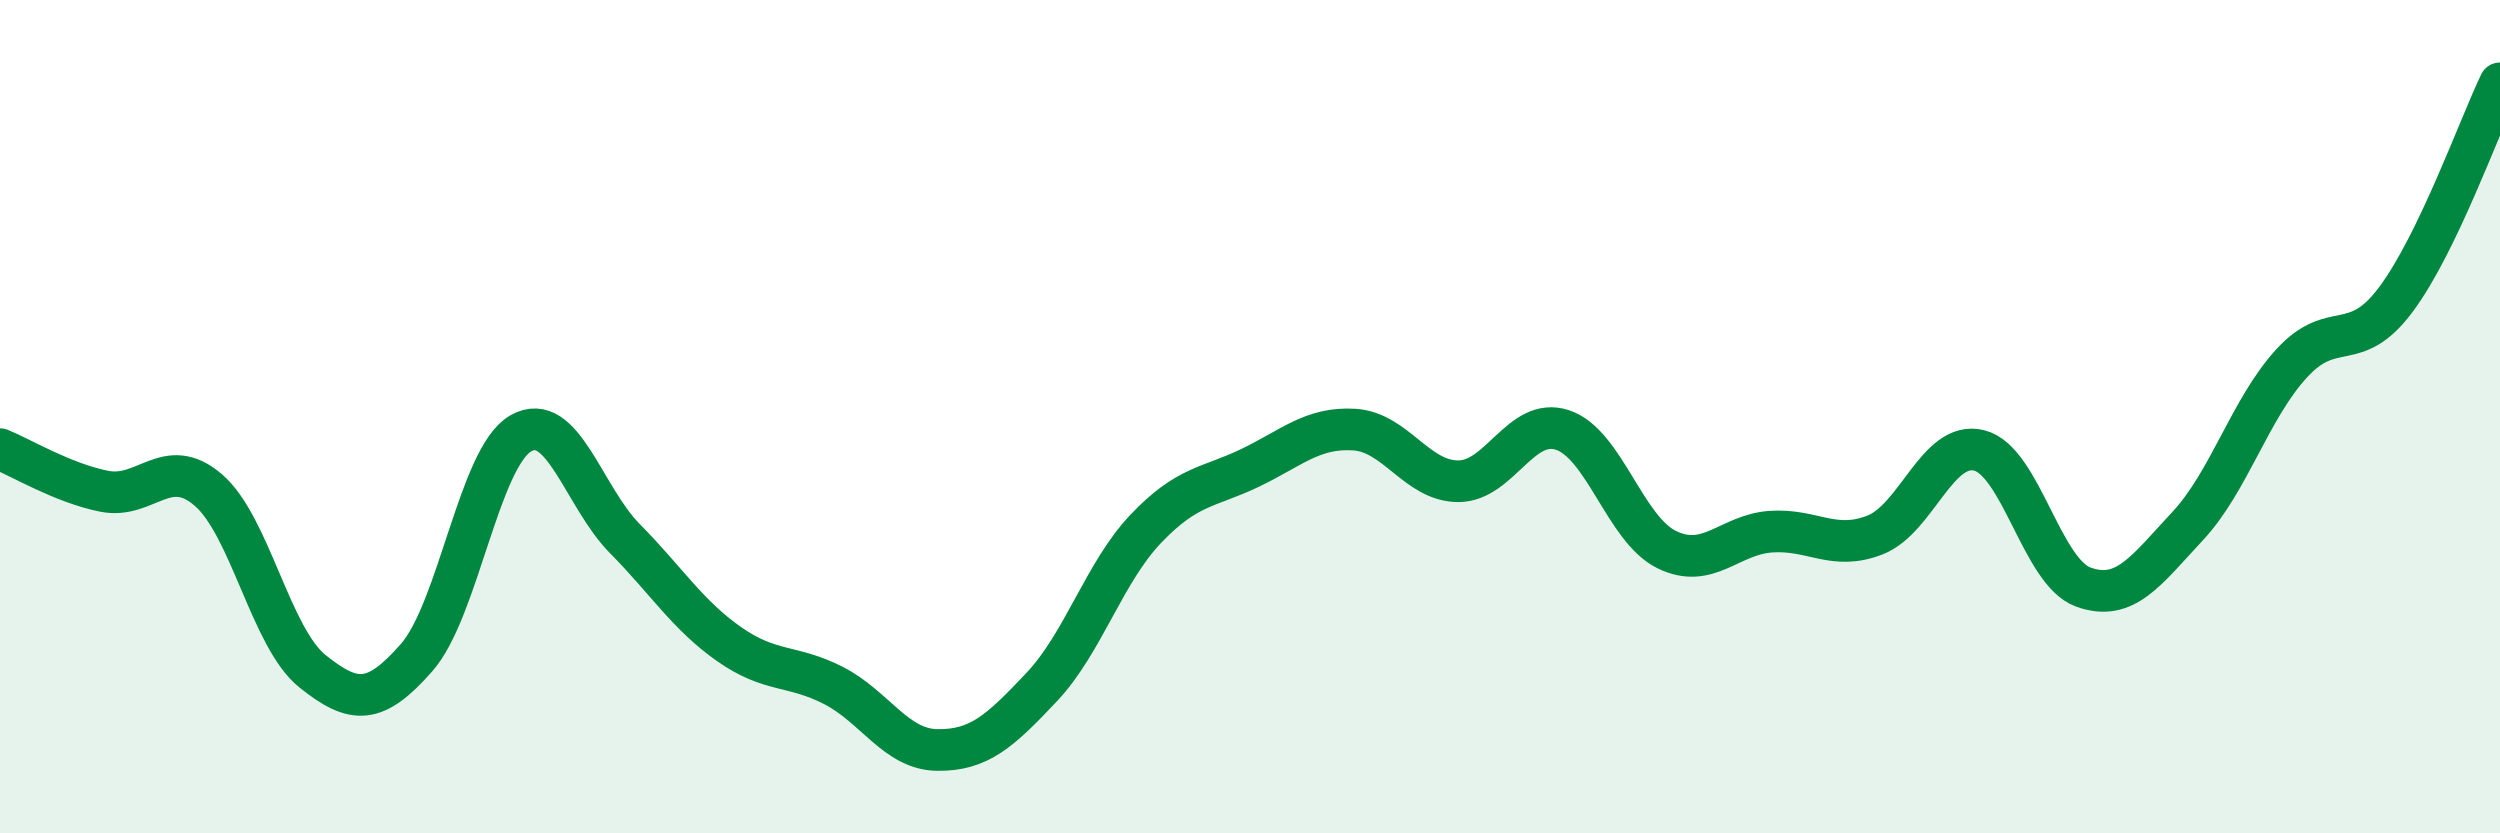
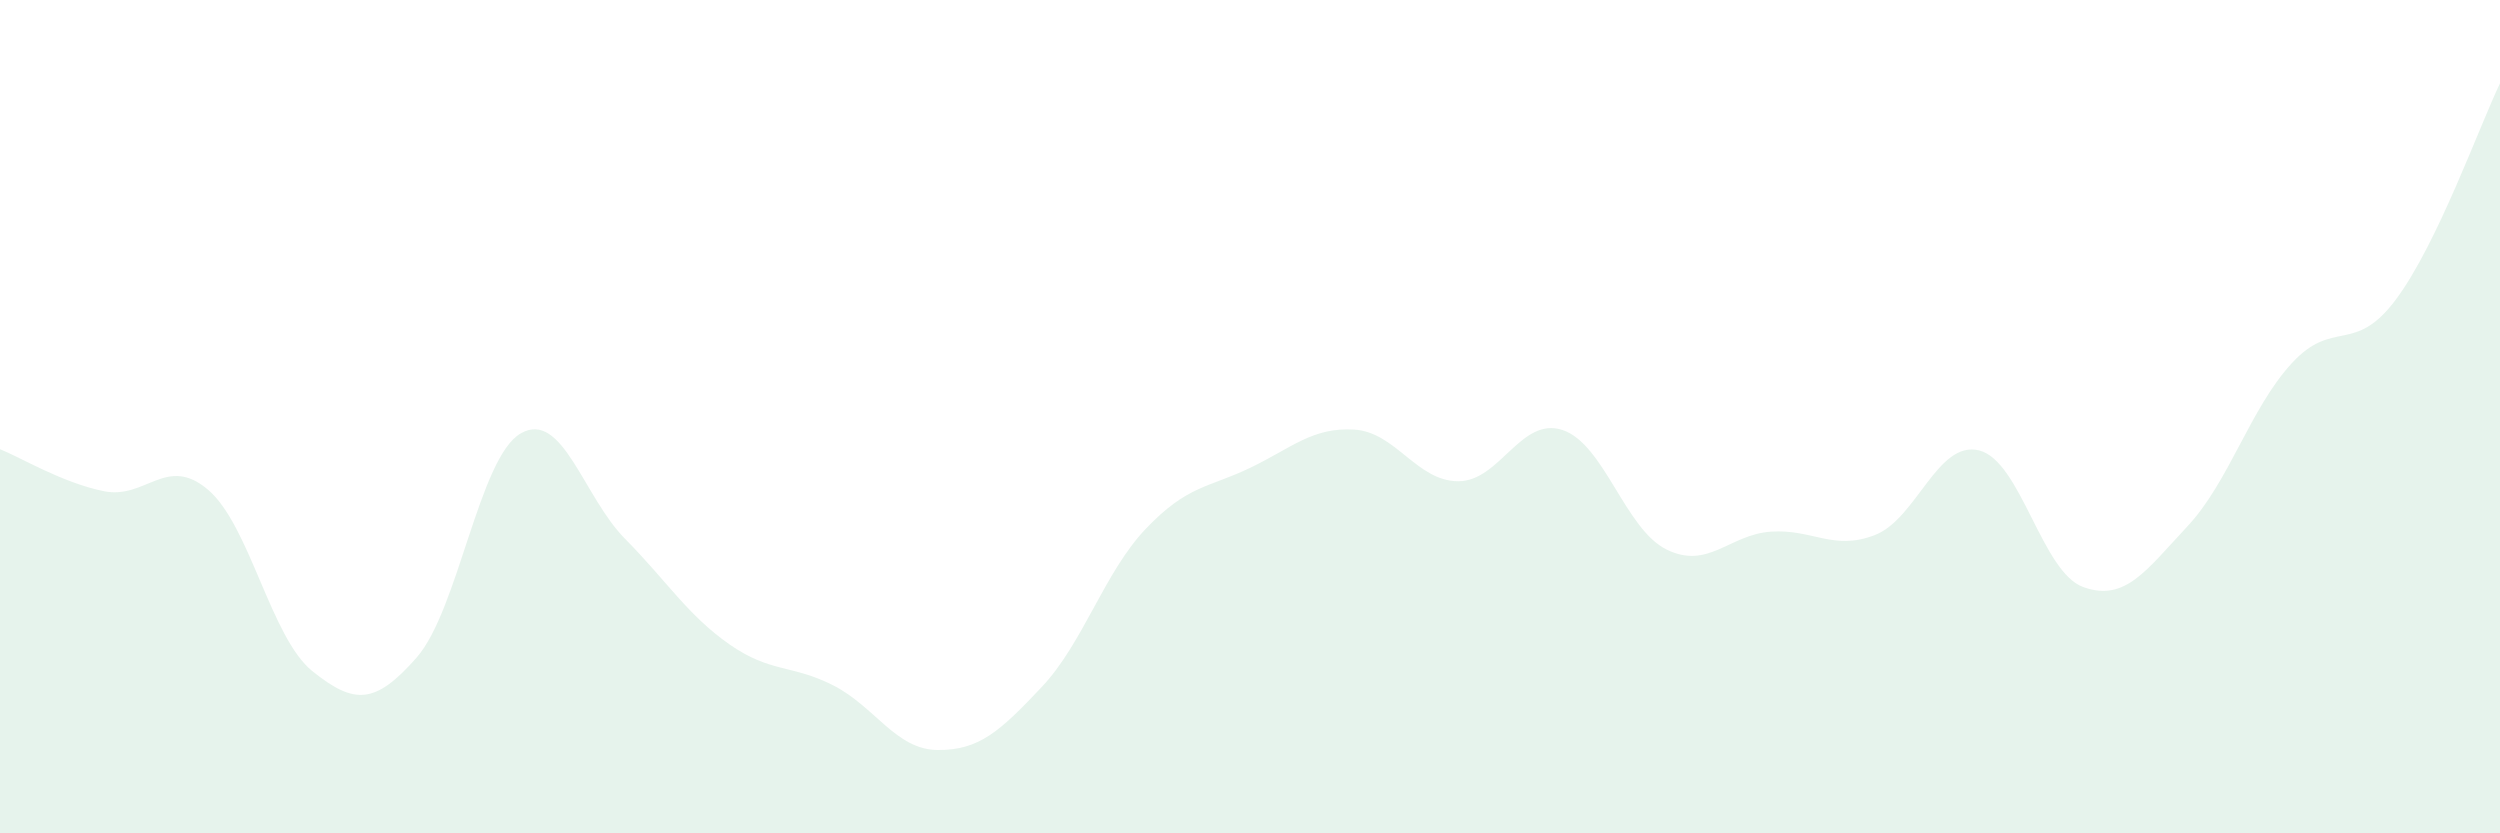
<svg xmlns="http://www.w3.org/2000/svg" width="60" height="20" viewBox="0 0 60 20">
  <path d="M 0,10.78 C 0.5,10.98 1.5,11.59 2.5,11.79 C 3.5,11.99 4,10.9 5,11.76 C 6,12.62 6.5,15.31 7.5,16.11 C 8.5,16.91 9,16.92 10,15.78 C 11,14.64 11.5,10.97 12.5,10.4 C 13.5,9.83 14,11.92 15,12.93 C 16,13.94 16.5,14.76 17.5,15.46 C 18.5,16.16 19,15.94 20,16.45 C 21,16.96 21.5,17.99 22.5,18 C 23.5,18.01 24,17.55 25,16.49 C 26,15.43 26.5,13.74 27.5,12.69 C 28.5,11.64 29,11.71 30,11.23 C 31,10.75 31.5,10.25 32.5,10.31 C 33.5,10.37 34,11.55 35,11.55 C 36,11.55 36.5,9.99 37.5,10.32 C 38.5,10.65 39,12.7 40,13.19 C 41,13.68 41.5,12.83 42.5,12.76 C 43.5,12.69 44,13.23 45,12.84 C 46,12.45 46.5,10.56 47.5,10.81 C 48.5,11.06 49,13.73 50,14.09 C 51,14.45 51.5,13.7 52.5,12.63 C 53.5,11.56 54,9.81 55,8.72 C 56,7.63 56.5,8.53 57.5,7.19 C 58.5,5.85 59.5,3.04 60,2L60 20L0 20Z" fill="#008740" opacity="0.1" stroke-linecap="round" stroke-linejoin="round" />
-   <path d="M 0,10.78 C 0.5,10.98 1.5,11.59 2.5,11.79 C 3.5,11.99 4,10.9 5,11.76 C 6,12.62 6.5,15.31 7.5,16.11 C 8.5,16.91 9,16.92 10,15.78 C 11,14.64 11.5,10.97 12.5,10.4 C 13.5,9.83 14,11.92 15,12.93 C 16,13.94 16.5,14.76 17.5,15.46 C 18.5,16.16 19,15.94 20,16.45 C 21,16.96 21.5,17.99 22.5,18 C 23.5,18.01 24,17.55 25,16.49 C 26,15.43 26.5,13.74 27.5,12.69 C 28.5,11.64 29,11.71 30,11.23 C 31,10.75 31.5,10.25 32.5,10.31 C 33.5,10.37 34,11.55 35,11.55 C 36,11.55 36.5,9.99 37.5,10.32 C 38.5,10.65 39,12.7 40,13.19 C 41,13.68 41.5,12.83 42.5,12.76 C 43.5,12.69 44,13.23 45,12.84 C 46,12.45 46.5,10.56 47.5,10.81 C 48.5,11.06 49,13.73 50,14.09 C 51,14.45 51.5,13.7 52.5,12.63 C 53.5,11.56 54,9.81 55,8.72 C 56,7.63 56.5,8.53 57.5,7.19 C 58.5,5.85 59.5,3.04 60,2" stroke="#008740" stroke-width="1" fill="none" stroke-linecap="round" stroke-linejoin="round" />
</svg>